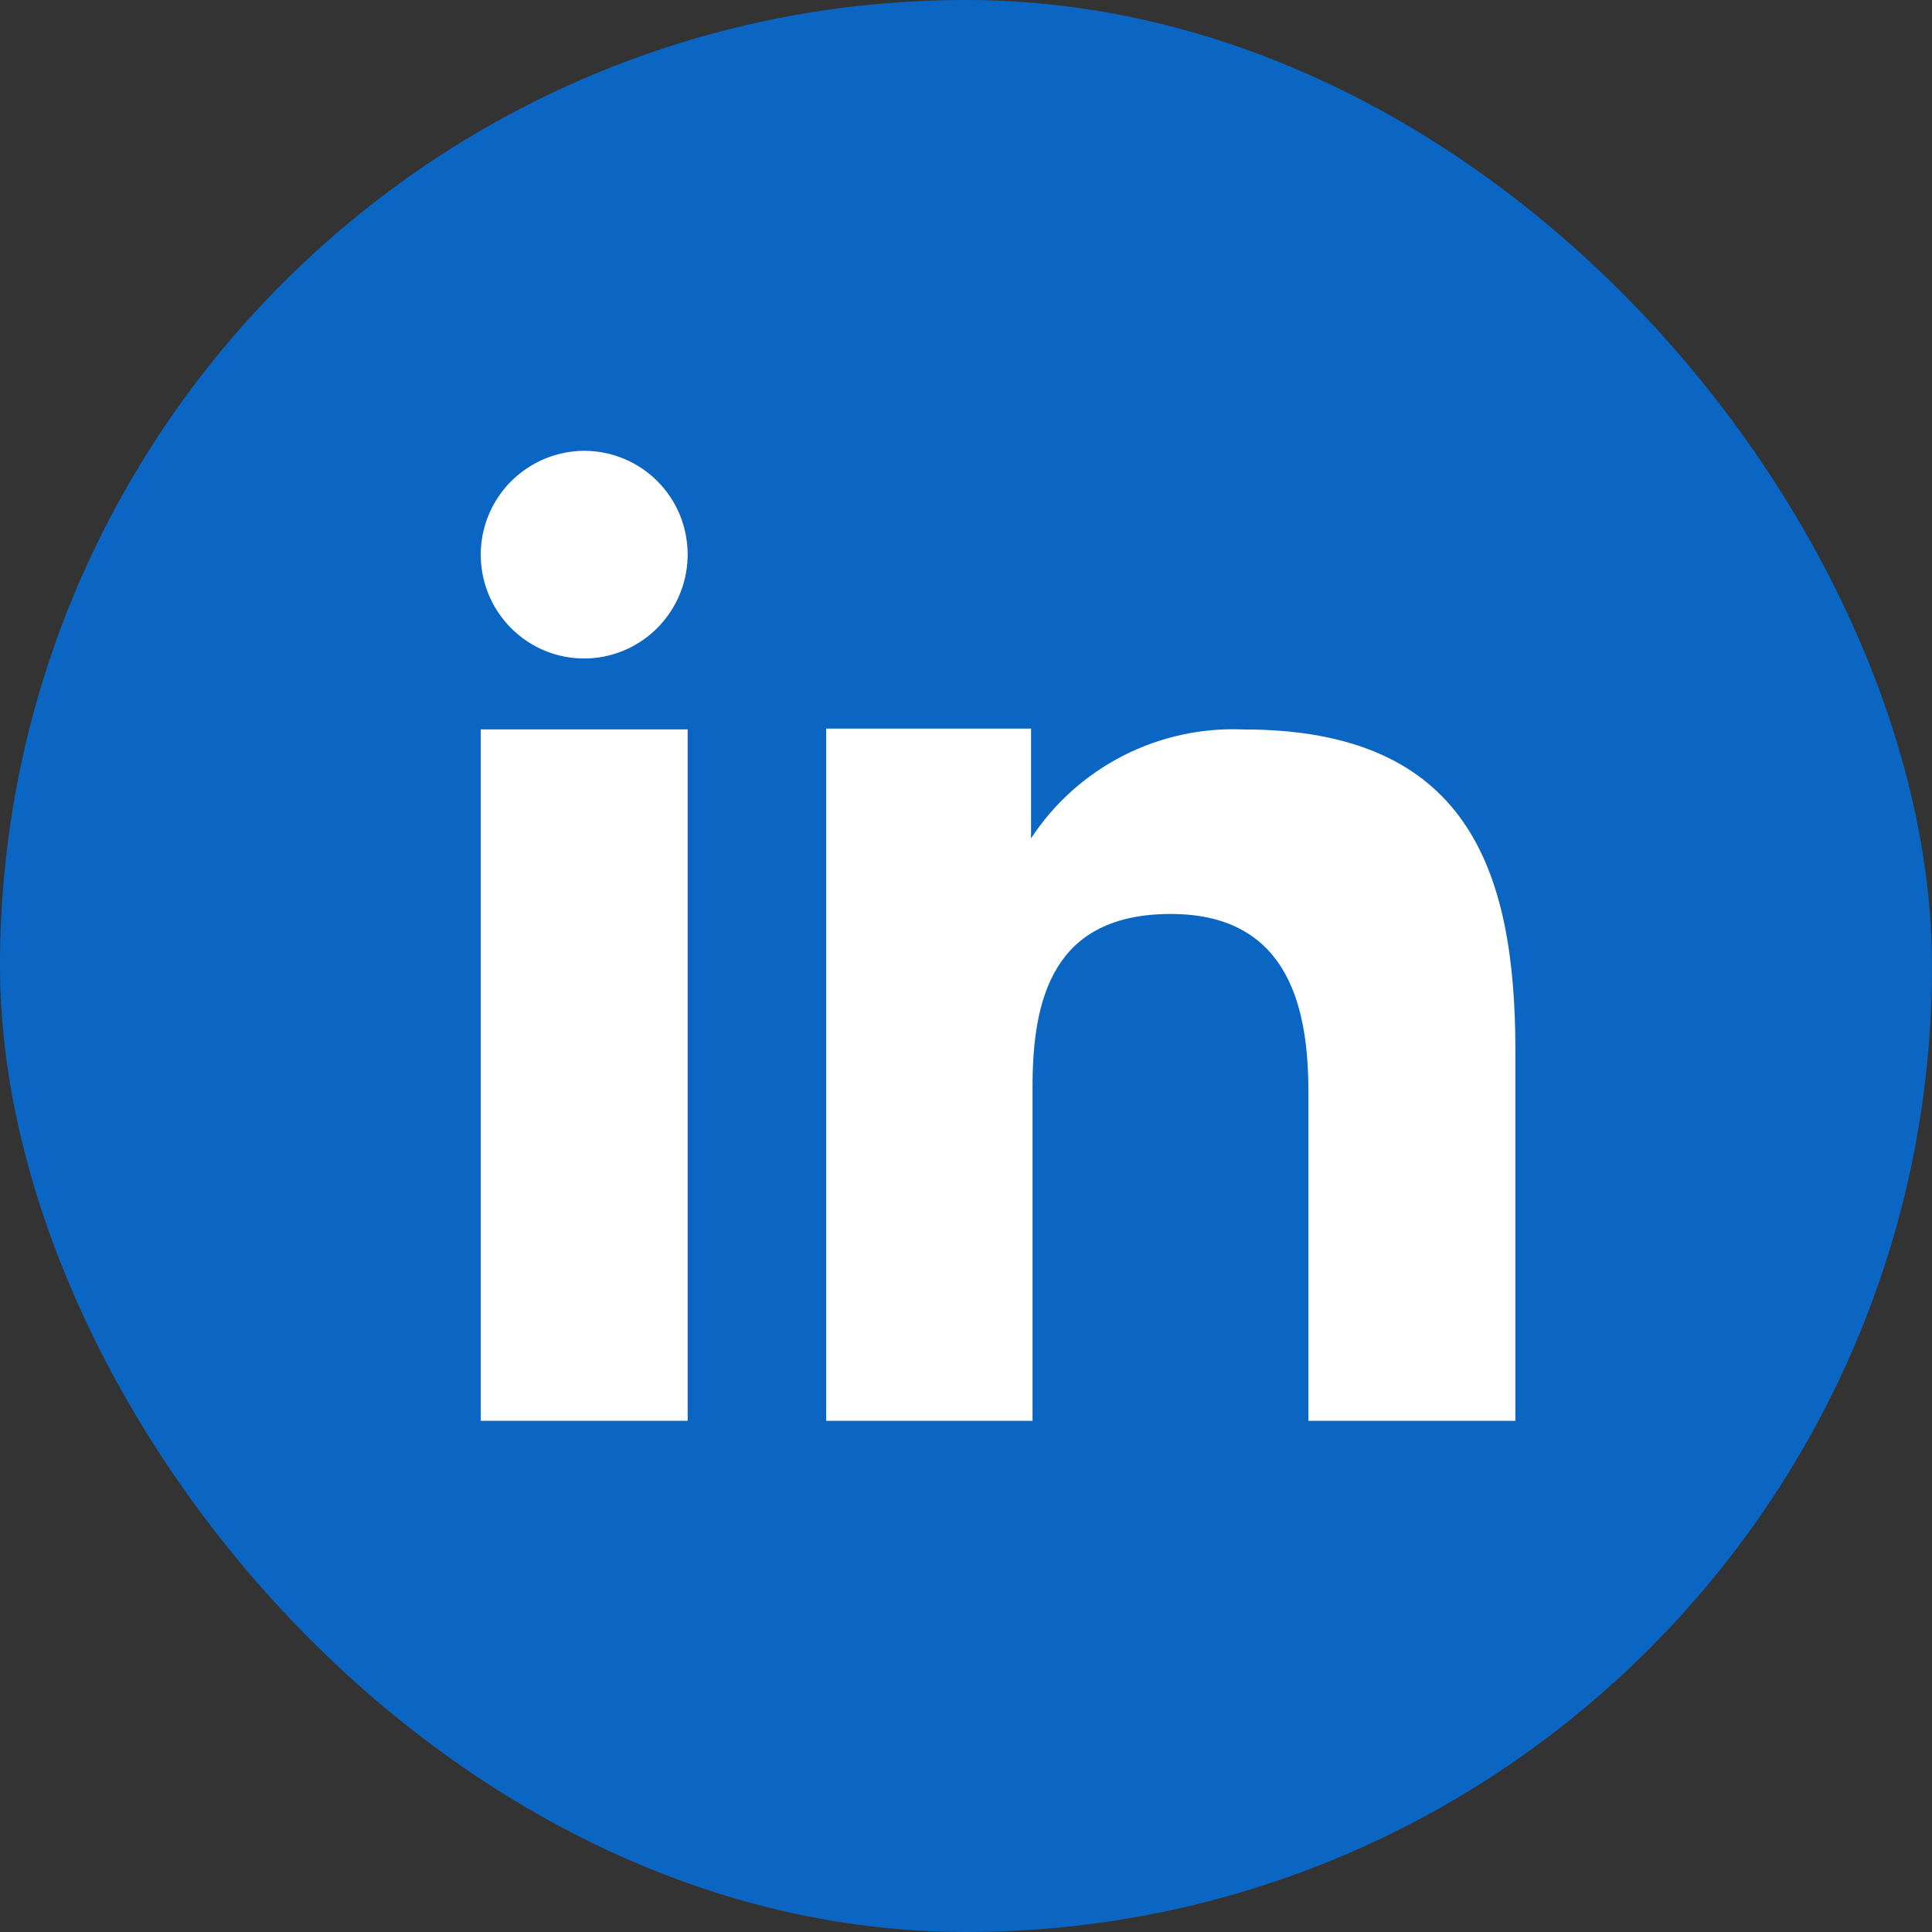
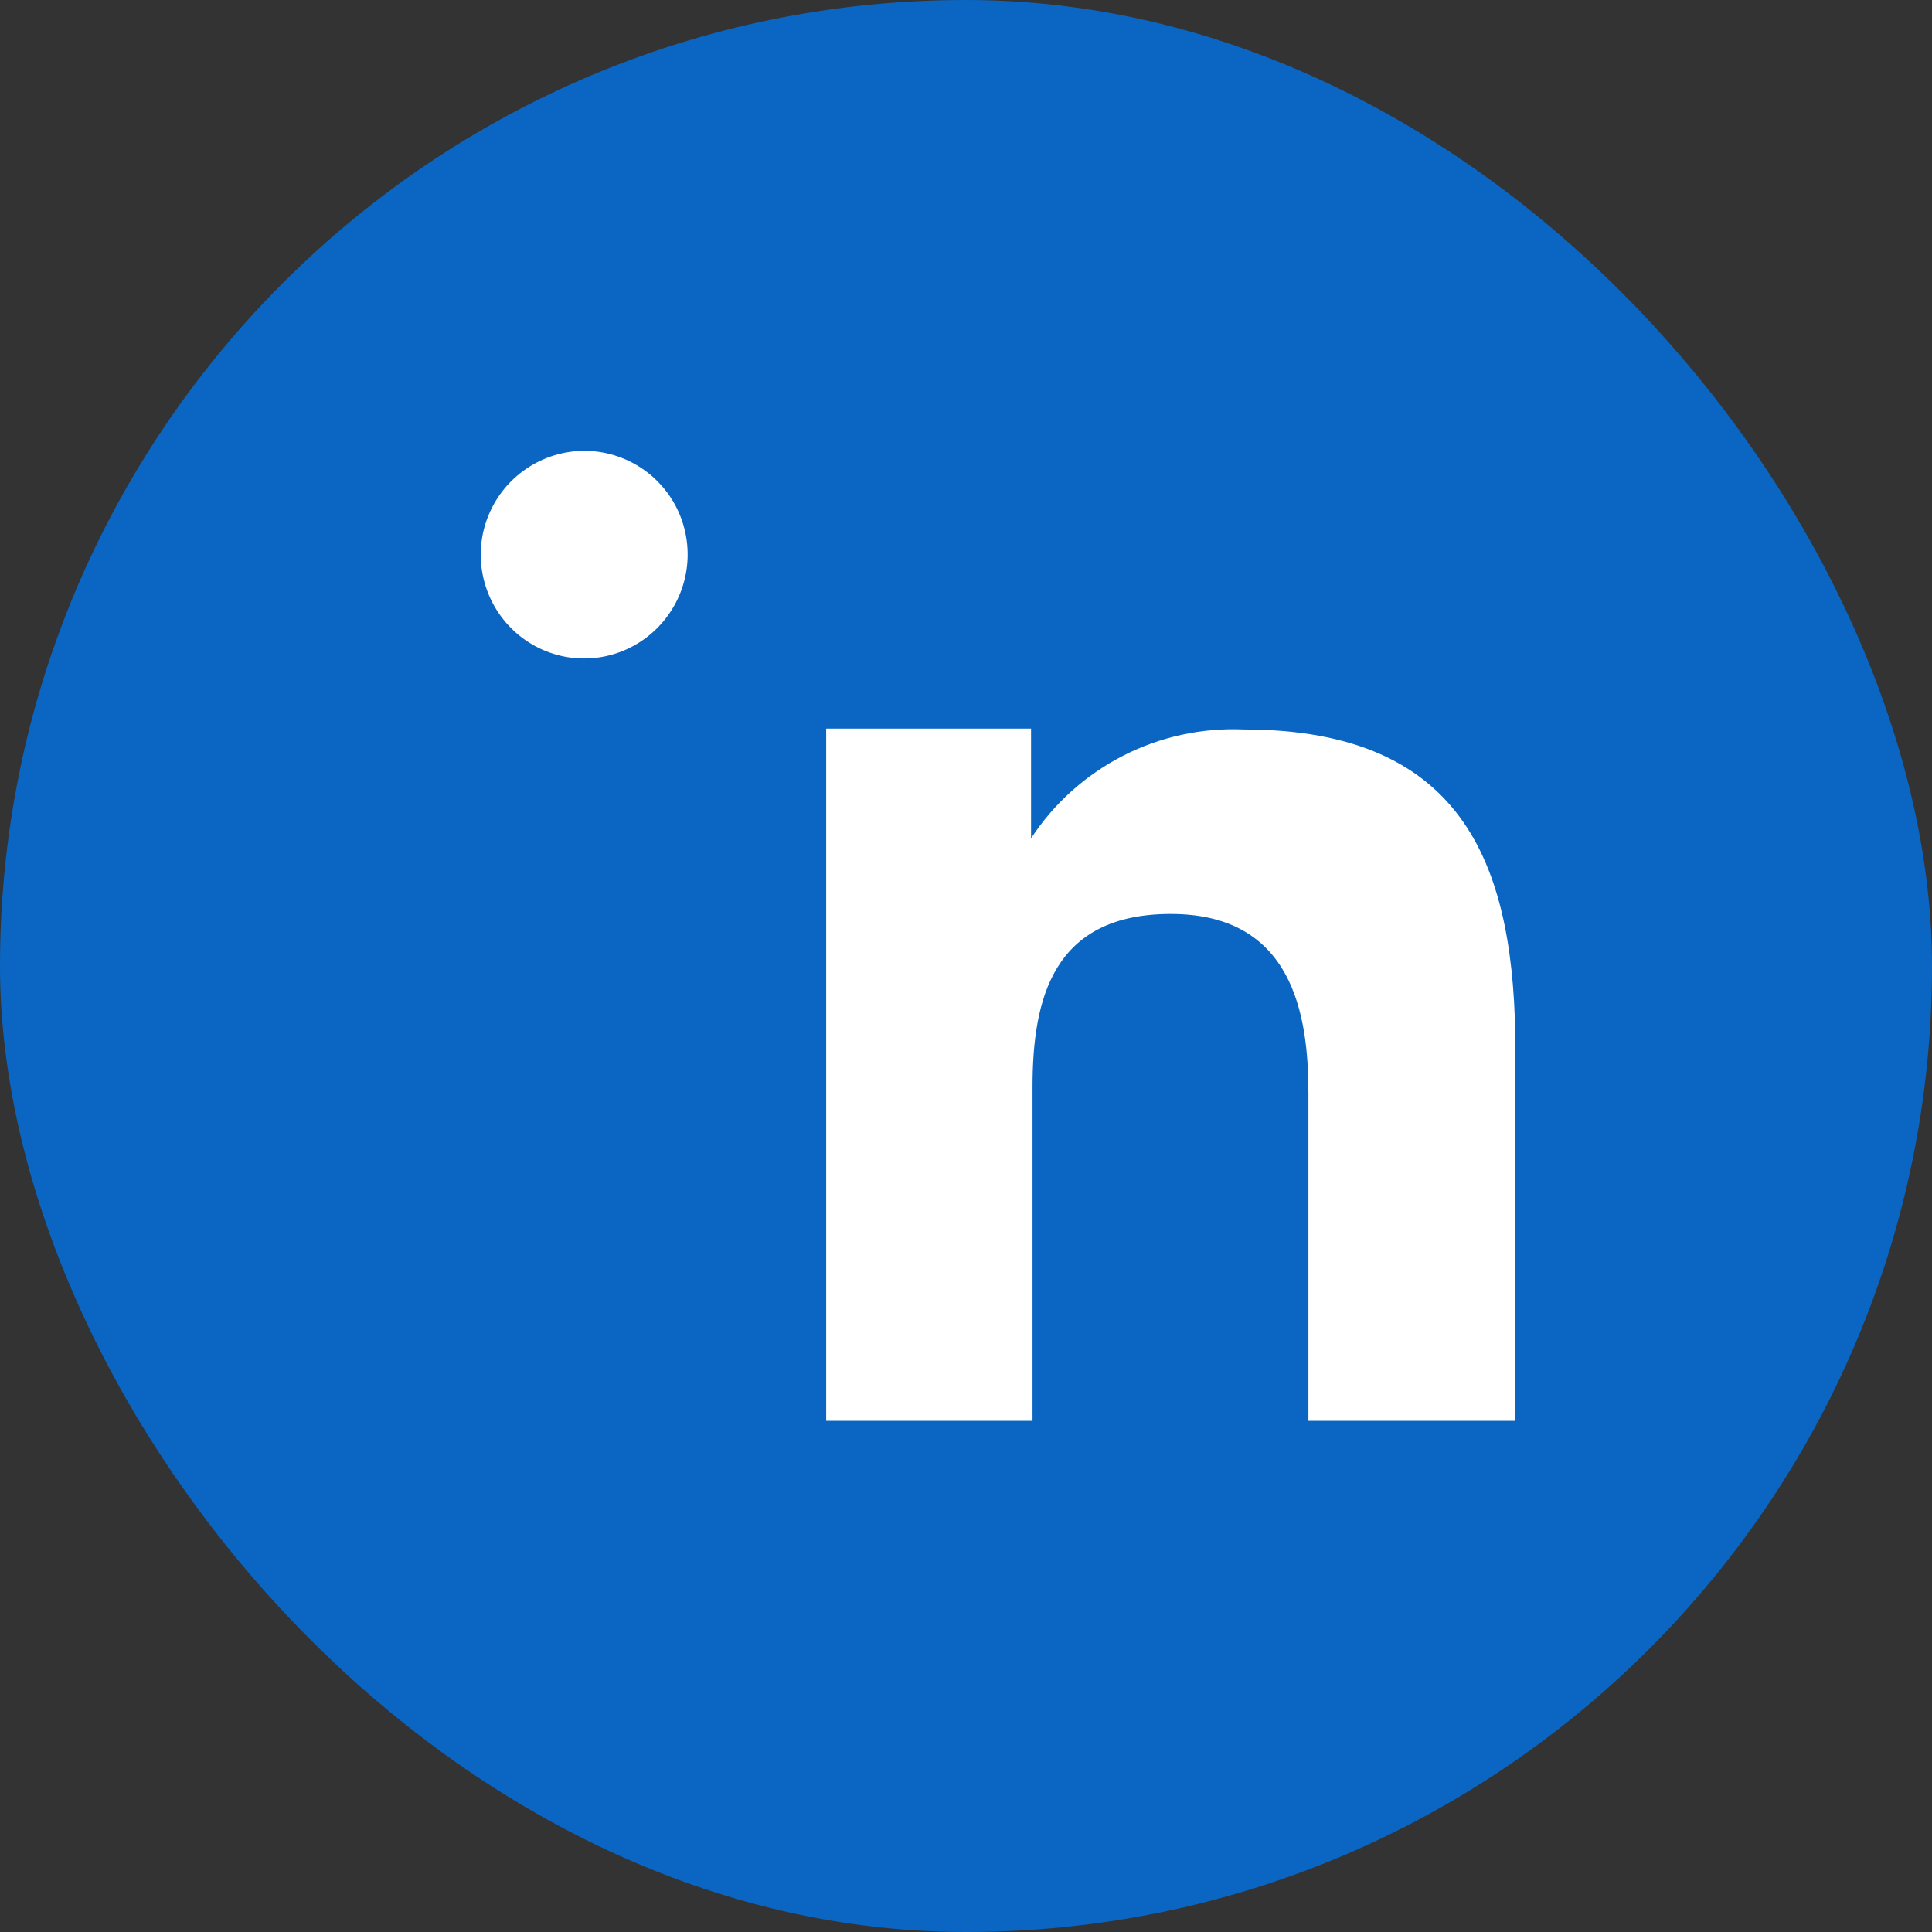
<svg xmlns="http://www.w3.org/2000/svg" width="30" height="30" viewBox="0 0 30 30" fill="none">
  <rect x="0" y="0" width="30" height="30" fill="#333333" stroke="none" />
  <rect width="30" height="30" rx="15" fill="#0A66C2" />
  <path fill-rule="evenodd" clip-rule="evenodd" d="M16.01 11.314V13.018C16.366 12.474 16.858 12.033 17.437 11.736C18.016 11.44 18.662 11.299 19.311 11.327C22.78 11.327 23.531 13.496 23.531 16.317V22.062H20.317V16.969C20.317 15.754 20.072 14.192 18.18 14.192C16.346 14.192 16.033 15.514 16.033 16.879V22.062H12.829V11.314H16.01ZM10.678 8.613C10.677 8.931 10.583 9.242 10.406 9.507C10.23 9.772 9.979 9.979 9.685 10.102C9.392 10.224 9.069 10.256 8.757 10.194C8.445 10.131 8.159 9.978 7.935 9.752C7.711 9.527 7.558 9.24 7.496 8.928C7.434 8.616 7.465 8.292 7.587 7.998C7.708 7.704 7.914 7.452 8.178 7.275C8.442 7.097 8.753 7.002 9.071 7C9.282 7 9.492 7.042 9.687 7.123C9.882 7.204 10.06 7.323 10.209 7.473C10.358 7.623 10.477 7.8 10.557 7.996C10.637 8.192 10.678 8.401 10.678 8.613Z" fill="white" />
-   <path d="M10.678 11.326H7.465V22.062H10.678V11.326Z" fill="white" />
</svg>